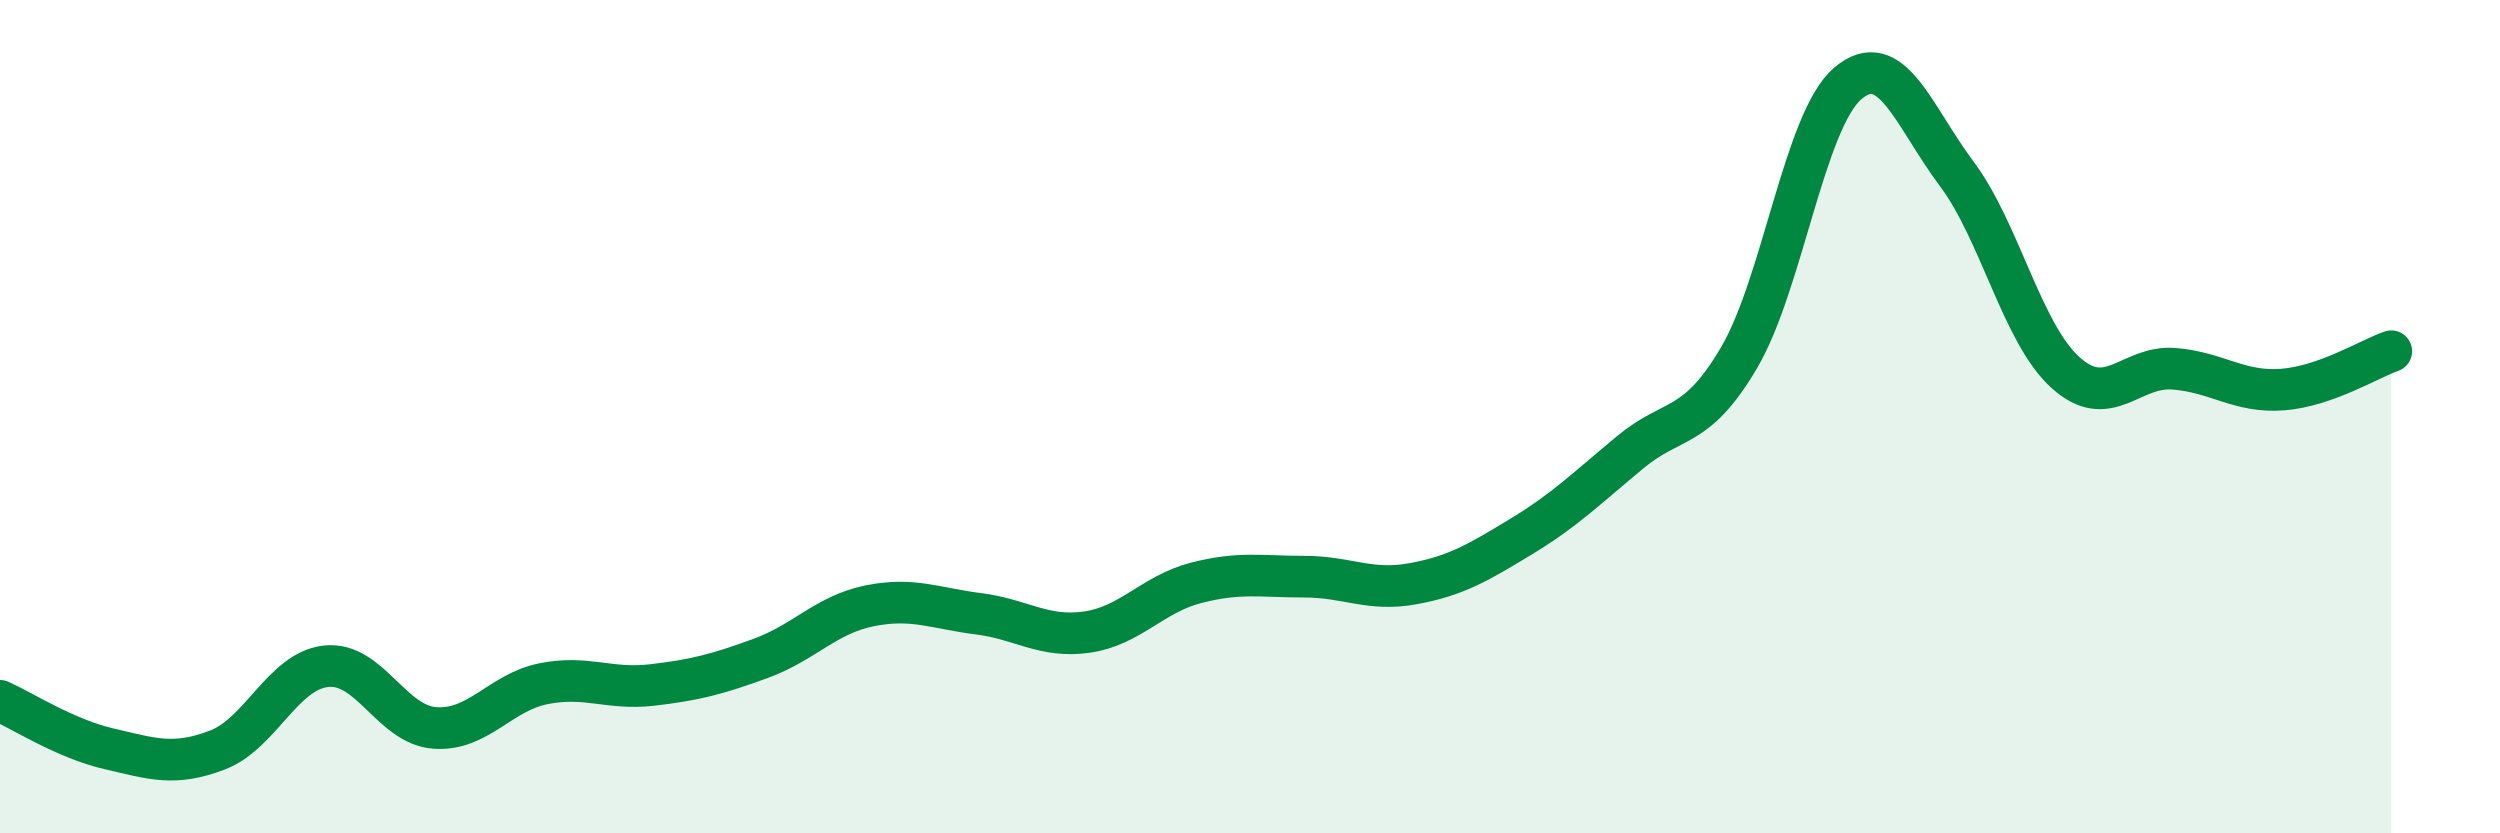
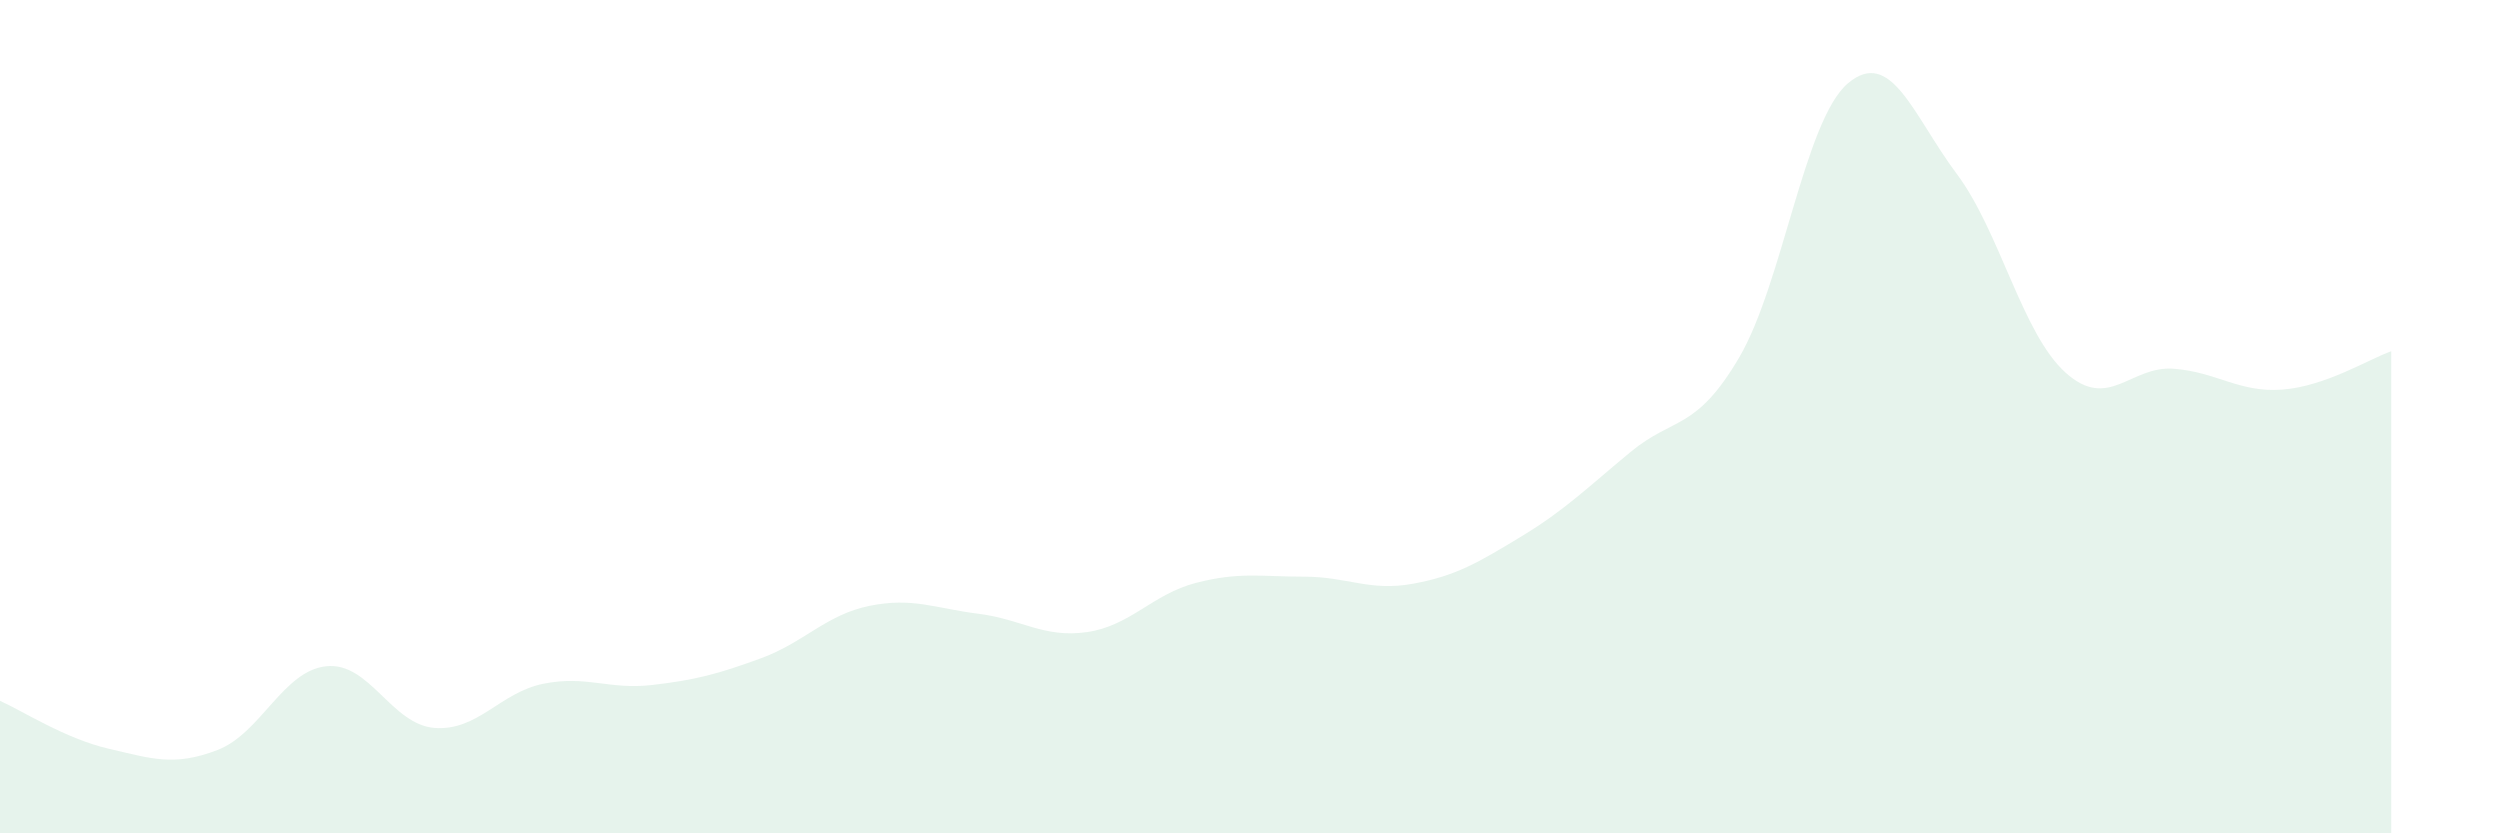
<svg xmlns="http://www.w3.org/2000/svg" width="60" height="20" viewBox="0 0 60 20">
  <path d="M 0,16.82 C 0.52,17.05 1.57,17.73 2.61,17.97 C 3.65,18.21 4.18,18.4 5.22,18 C 6.26,17.6 6.79,16.1 7.83,15.99 C 8.87,15.88 9.39,17.39 10.43,17.47 C 11.47,17.55 12,16.62 13.04,16.41 C 14.08,16.2 14.61,16.56 15.65,16.44 C 16.69,16.32 17.22,16.18 18.26,15.8 C 19.3,15.42 19.83,14.75 20.87,14.54 C 21.91,14.33 22.44,14.6 23.48,14.73 C 24.52,14.86 25.05,15.32 26.09,15.17 C 27.13,15.02 27.66,14.26 28.7,13.99 C 29.74,13.72 30.26,13.84 31.3,13.84 C 32.34,13.84 32.87,14.2 33.91,14.01 C 34.95,13.82 35.48,13.5 36.52,12.87 C 37.56,12.24 38.09,11.71 39.13,10.85 C 40.17,9.99 40.7,10.35 41.74,8.58 C 42.78,6.81 43.31,2.88 44.35,2 C 45.39,1.12 45.92,2.78 46.96,4.17 C 48,5.56 48.53,8 49.57,8.94 C 50.61,9.88 51.13,8.77 52.17,8.85 C 53.21,8.93 53.74,9.43 54.78,9.35 C 55.82,9.27 56.87,8.61 57.39,8.43L57.39 20L0 20Z" fill="#008740" opacity="0.1" stroke-linecap="round" stroke-linejoin="round" />
-   <path d="M 0,16.82 C 0.52,17.05 1.57,17.73 2.61,17.97 C 3.65,18.21 4.18,18.4 5.22,18 C 6.26,17.6 6.79,16.1 7.83,15.99 C 8.87,15.88 9.39,17.39 10.43,17.47 C 11.47,17.55 12,16.62 13.04,16.41 C 14.08,16.2 14.61,16.56 15.65,16.44 C 16.69,16.32 17.22,16.18 18.26,15.8 C 19.3,15.42 19.83,14.75 20.87,14.54 C 21.91,14.33 22.44,14.6 23.48,14.73 C 24.52,14.86 25.05,15.32 26.09,15.17 C 27.13,15.02 27.66,14.26 28.7,13.99 C 29.74,13.72 30.26,13.84 31.3,13.84 C 32.34,13.84 32.87,14.2 33.91,14.01 C 34.95,13.82 35.48,13.5 36.52,12.87 C 37.56,12.24 38.09,11.71 39.13,10.85 C 40.17,9.99 40.7,10.35 41.74,8.58 C 42.78,6.81 43.31,2.88 44.35,2 C 45.39,1.12 45.92,2.78 46.96,4.17 C 48,5.56 48.53,8 49.57,8.94 C 50.61,9.88 51.13,8.77 52.17,8.85 C 53.21,8.93 53.74,9.43 54.78,9.35 C 55.82,9.27 56.87,8.61 57.39,8.43" stroke="#008740" stroke-width="1" fill="none" stroke-linecap="round" stroke-linejoin="round" />
</svg>